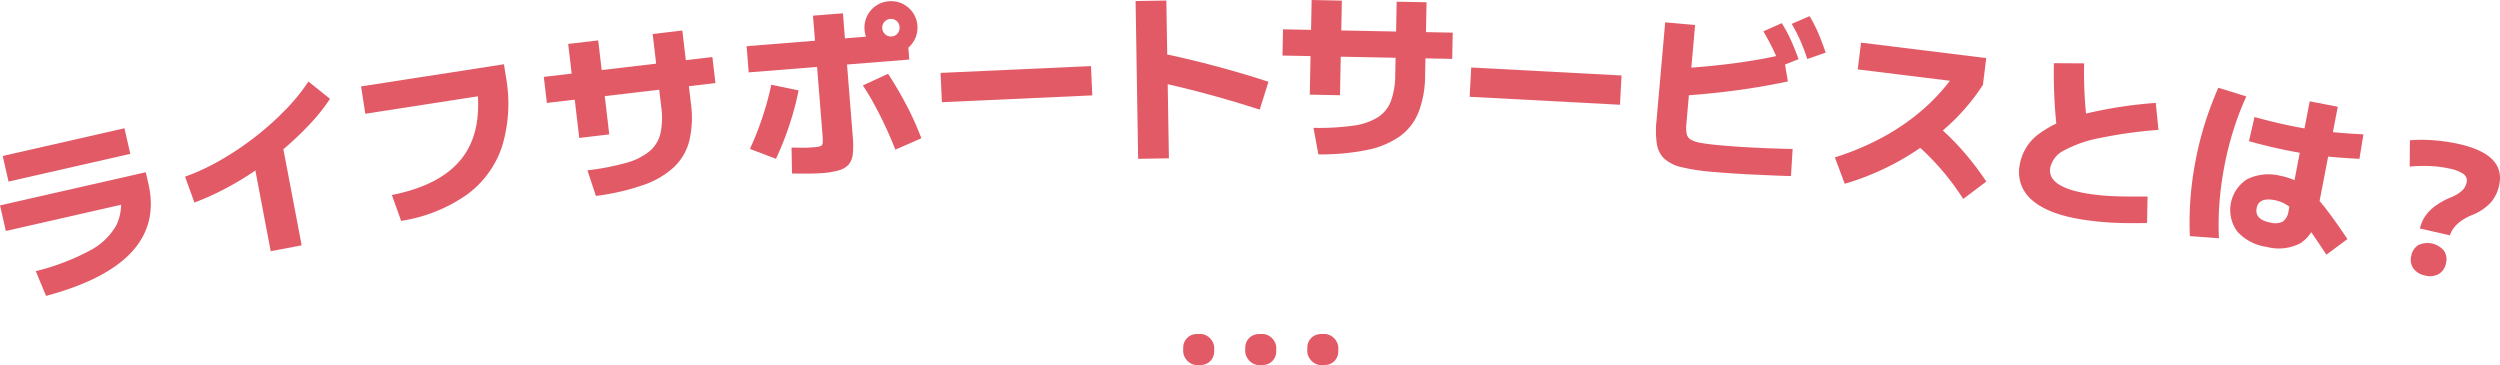
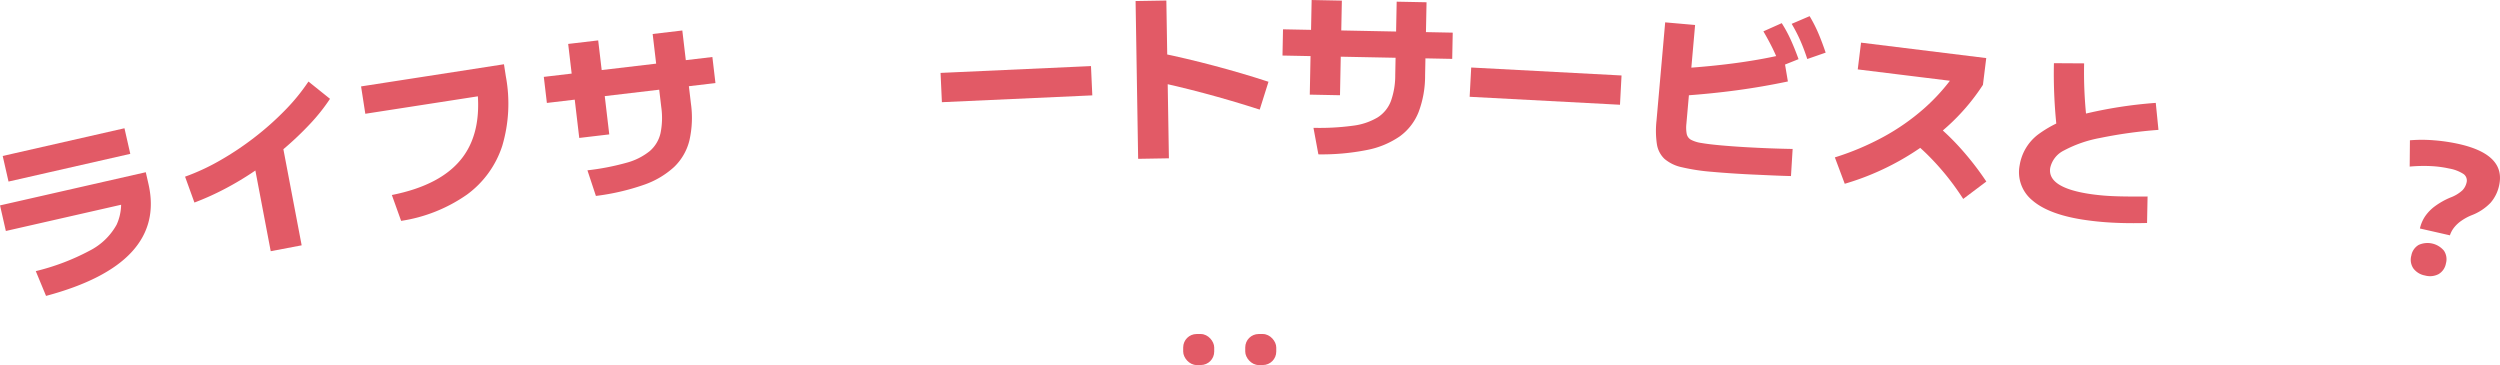
<svg xmlns="http://www.w3.org/2000/svg" width="483.48" height="70.596" viewBox="0 0 483.48 70.596">
  <g id="グループ_122" data-name="グループ 122" transform="translate(-442.181 -403.404)">
    <g id="グループ_120" data-name="グループ 120">
      <g id="グループ_119" data-name="グループ 119">
        <path id="パス_383" data-name="パス 383" d="M449.1,455.838a44.233,44.233,0,0,0,10.391-3.943,12.378,12.378,0,0,0,5.243-5.036,9.71,9.71,0,0,0,.531-6.582l3.234,2.065-25.186,5.732-1.127-4.948,28.189-6.416.521,2.286q1.748,7.678-3.211,13.1t-16.6,8.533Zm-5.271-17.322-1.126-4.948,23.548-5.36,1.126,4.948Z" fill="#e25a66" />
        <path id="パス_384" data-name="パス 384" d="M477.971,437.572a42,42,0,0,0,6.712-3.111A57.2,57.2,0,0,0,491.369,430a55.849,55.849,0,0,0,5.943-5.281,38.146,38.146,0,0,0,4.521-5.545L506,422.515a36.313,36.313,0,0,1-3.852,4.847,61.152,61.152,0,0,1-4.932,4.7,64.985,64.985,0,0,1-5.614,4.293,59.115,59.115,0,0,1-5.931,3.568,52.272,52.272,0,0,1-5.89,2.652Zm16.565,14.413-3.748-19.7,5.983-1.137,3.748,19.7Z" fill="#e25a66" />
        <path id="パス_385" data-name="パス 385" d="M517.963,441.117q9.723-1.934,13.736-7.354t2.574-14.691l3.257,2.506-24.7,3.829-.82-5.292,27.634-4.285.365,2.352a28.687,28.687,0,0,1-.7,13.443,18.867,18.867,0,0,1-6.795,9.395,30.042,30.042,0,0,1-12.758,5.1Z" fill="#e25a66" />
        <path id="パス_386" data-name="パス 386" d="M547.942,423.311l-.593-5.04,32.6-3.841.594,5.039Zm6.261,6.769-2.142-18.18,5.805-.683,2.141,18.179Zm1.583,6.262a47.934,47.934,0,0,0,7.495-1.446,12.174,12.174,0,0,0,4.544-2.263,6.448,6.448,0,0,0,2.093-3.471,14.789,14.789,0,0,0,.143-5.074L568.4,409.976l5.735-.676,1.663,14.112a19.761,19.761,0,0,1-.287,7.135,10.63,10.63,0,0,1-2.954,5.141,16.715,16.715,0,0,1-5.933,3.484,44.714,44.714,0,0,1-9.2,2.123Z" fill="#e25a66" />
-         <path id="パス_387" data-name="パス 387" d="M586.973,417.4l-.4-5.059,26.411-2.109,4.752,1.026.292,3.664Zm.234,14.8a56,56,0,0,0,2.425-6.128,57.661,57.661,0,0,0,1.71-6.281l5.283,1.089a55.087,55.087,0,0,1-1.74,6.563,56.874,56.874,0,0,1-2.645,6.672Zm13.961,4.679c-.418.033-.956.058-1.609.076s-1.338.024-2.052.023-1.435-.008-2.161-.021l-.084-5.014q.876,0,1.669.026t1.457-.012c.442-.023.8-.047,1.083-.068a7.167,7.167,0,0,0,1.336-.2.646.646,0,0,0,.463-.58,7.323,7.323,0,0,0-.013-1.474l-1.852-23.2,5.792-.461,1.907,23.9a16.918,16.918,0,0,1,0,3.317,3.7,3.7,0,0,1-.8,2.031,3.978,3.978,0,0,1-1.877,1.115A15.683,15.683,0,0,1,601.168,436.881Zm14.174-4.537q-.836-2.109-1.854-4.311t-2.151-4.288q-1.131-2.086-2.288-3.819l4.876-2.25q1.879,2.868,3.577,6.1a54.746,54.746,0,0,1,2.861,6.373Zm-.456-18.467a4.93,4.93,0,0,1-2.62-.493,5.231,5.231,0,0,1-2-1.7,4.915,4.915,0,0,1-.884-2.493,5.085,5.085,0,0,1,2.174-4.65,5.028,5.028,0,0,1,2.51-.885,4.972,4.972,0,0,1,2.654.473,5.337,5.337,0,0,1,1.978,1.686,5.147,5.147,0,0,1,.412,5.164,5.507,5.507,0,0,1-1.684,1.995A4.871,4.871,0,0,1,614.886,413.877Zm-.273-3.42a1.568,1.568,0,0,0,1.163-.6,1.709,1.709,0,0,0,.375-1.241,1.649,1.649,0,0,0-.565-1.148,1.689,1.689,0,0,0-2.784,1.416,1.677,1.677,0,0,0,.585,1.165A1.6,1.6,0,0,0,614.613,410.457Z" fill="#e25a66" />
        <path id="パス_388" data-name="パス 388" d="M624.335,423.167l-.257-5.664,29.09-1.319.257,5.664Z" fill="#e25a66" />
        <path id="パス_389" data-name="パス 389" d="M662.289,434.12l-.495-30.516,5.949-.1.495,30.515ZM685.8,424.6q-5.49-1.766-10.816-3.185t-10.033-2.393l1.383-5.414q5.093,1.039,10.576,2.49t10.587,3.119Z" fill="#e25a66" />
        <path id="パス_390" data-name="パス 390" d="M690.205,414.146l.1-5.074,32.823.645-.1,5.074Zm5.277,7.559.36-18.3,5.844.116-.36,18.3Zm.714,6.421a48.04,48.04,0,0,0,7.622-.41,12.228,12.228,0,0,0,4.811-1.621,6.462,6.462,0,0,0,2.547-3.154,14.8,14.8,0,0,0,.834-5.006l.278-14.207,5.775.113-.28,14.207a19.732,19.732,0,0,1-1.258,7.029,10.628,10.628,0,0,1-3.628,4.69,16.72,16.72,0,0,1-6.353,2.641,44.664,44.664,0,0,1-9.4.848Z" fill="#e25a66" />
        <path id="パス_391" data-name="パス 391" d="M726.4,422.122l.3-5.662L755.774,418l-.3,5.662Z" fill="#e25a66" />
        <path id="パス_392" data-name="パス 392" d="M773.295,436.634a38.546,38.546,0,0,1-5.843-.884,7.611,7.611,0,0,1-3.387-1.634,4.962,4.962,0,0,1-1.454-2.833,17.7,17.7,0,0,1-.073-4.556l1.675-19,5.787.509-1.684,19.107a6.7,6.7,0,0,0,.058,1.937,1.7,1.7,0,0,0,.813,1.144,6.328,6.328,0,0,0,2.069.639q1.419.249,3.79.457,2.23.2,4.678.341t4.811.231q2.363.086,4.328.118l-.321,5.242q-1.613-.036-3.607-.124l-4.078-.183q-2.082-.1-4.038-.234T773.295,436.634Zm-6.038-20q2.934-.2,5.4-.438t4.721-.533q2.256-.292,4.629-.7t5.06-1.012l.877,5.207q-4.941,1.04-9.9,1.709t-10.333,1.04Zm19.218-.38a36.51,36.51,0,0,0-1.5-3.523q-.792-1.6-1.768-3.265l3.548-1.584a25.807,25.807,0,0,1,1.781,3.3q.765,1.7,1.47,3.661Zm5.22-1.437q-.636-1.953-1.353-3.581a30.052,30.052,0,0,0-1.666-3.221l3.469-1.486a27,27,0,0,1,1.708,3.348q.726,1.715,1.395,3.706Z" fill="#e25a66" />
        <path id="パス_393" data-name="パス 393" d="M797.027,433.841a52.218,52.218,0,0,0,9.375-3.957,42.861,42.861,0,0,0,7.773-5.407,37.843,37.843,0,0,0,6.03-6.715l1.535,1.564-20.286-2.5.638-5.176,24.212,2.987-.639,5.176a40.31,40.31,0,0,1-6.9,8.071,51.215,51.215,0,0,1-19.825,11.061Zm24.824,8.034a51.264,51.264,0,0,0-3.36-4.646,50.547,50.547,0,0,0-3.554-3.913,41.33,41.33,0,0,0-4.015-3.474l4.209-3.537a47.517,47.517,0,0,1,5.874,5.416,56.769,56.769,0,0,1,5.316,6.791Z" fill="#e25a66" />
        <path id="パス_394" data-name="パス 394" d="M844.929,445.871q-6.637-1.049-9.722-3.732a7.023,7.023,0,0,1-2.435-6.8,9.329,9.329,0,0,1,3.5-5.879,22.738,22.738,0,0,1,8.609-3.92,85.455,85.455,0,0,1,14.208-2.239l.521,5.219a89.229,89.229,0,0,0-11.393,1.585,23.927,23.927,0,0,0-6.882,2.4,4.927,4.927,0,0,0-2.658,3.371q-.591,3.735,7.395,5,1.314.207,2.818.338t3.568.174q2.067.044,5.047.017l-.1,5.122q-3.63.1-6.7-.066A56.665,56.665,0,0,1,844.929,445.871Zm-4.86-16.57q-.427-3.578-.589-7.039t-.085-6.639l5.84.036q-.075,3.177.119,6.538t.667,6.661Z" fill="#e25a66" />
-         <path id="パス_395" data-name="パス 395" d="M865.68,449.068a63.36,63.36,0,0,1,.117-7.25,64.373,64.373,0,0,1,1.008-7.433,63.557,63.557,0,0,1,1.83-7.258,69.212,69.212,0,0,1,2.553-6.76l5.414,1.687a56,56,0,0,0-2.477,6.455,63.868,63.868,0,0,0-2.716,14.055,56.321,56.321,0,0,0-.1,6.913Zm14.888,2.092a9.441,9.441,0,0,1-5.731-3,7.049,7.049,0,0,1,1.934-10.106,9.418,9.418,0,0,1,6.453-.643,11.6,11.6,0,0,1,3.03,1.013,11.9,11.9,0,0,1,2.8,2.038,31.283,31.283,0,0,1,3.126,3.562q1.708,2.22,3.976,5.616l-4.078,3.027q-2-3.1-3.441-5.067a33.38,33.38,0,0,0-2.5-3.1,8.4,8.4,0,0,0-2.033-1.658,7.014,7.014,0,0,0-2.034-.732q-3.059-.59-3.469,1.54-.426,2.2,2.633,2.79a3.336,3.336,0,0,0,2.446-.2,2.928,2.928,0,0,0,1.082-2L888.86,423l5.43,1.049-4.149,21.478a6.882,6.882,0,0,1-3.149,4.953A9.09,9.09,0,0,1,880.568,451.16Zm4.58-18.543q-2.028-.393-4.241-.927t-3.8-.983l1.082-4.676q1.589.451,3.751.975t4.155.91q2.957.57,6.078.924t7.077.547l-.772,4.734q-3.955-.193-7.112-.553T885.148,432.617Z" fill="#e25a66" />
        <path id="パス_396" data-name="パス 396" d="M910.173,447.592a6.979,6.979,0,0,1,.973-2.309,8.141,8.141,0,0,1,1.9-1.972,14.435,14.435,0,0,1,3.008-1.7,7.058,7.058,0,0,0,2.327-1.391,3.158,3.158,0,0,0,.8-1.452,1.554,1.554,0,0,0-.533-1.682,7.369,7.369,0,0,0-2.821-1.092,20.641,20.641,0,0,0-3.555-.467,29.788,29.788,0,0,0-4.077.094l.045-5.086a28.374,28.374,0,0,1,4.683.006,34.086,34.086,0,0,1,4.876.733q9.043,2.059,7.684,8.031a7.422,7.422,0,0,1-1.653,3.321,10.036,10.036,0,0,1-3.71,2.423,9.985,9.985,0,0,0-1.968,1.077,6.452,6.452,0,0,0-1.394,1.315,4.892,4.892,0,0,0-.784,1.473Zm.981,9.09a3.588,3.588,0,0,1-2.253-1.375,3,3,0,0,1-.384-2.493,2.957,2.957,0,0,1,1.417-2.045,4.143,4.143,0,0,1,4.88,1.11,2.958,2.958,0,0,1,.392,2.459,3,3,0,0,1-1.425,2.08A3.6,3.6,0,0,1,911.154,456.682Z" fill="#e25a66" />
      </g>
    </g>
    <g id="グループ_121" data-name="グループ 121">
      <rect id="長方形_53" data-name="長方形 53" width="6" height="6" rx="2.598" transform="translate(671 468)" fill="#e25a66" />
      <rect id="長方形_54" data-name="長方形 54" width="6" height="6" rx="2.598" transform="translate(683 468)" fill="#e25a66" />
-       <rect id="長方形_55" data-name="長方形 55" width="6" height="6" rx="2.598" transform="translate(695 468)" fill="#e25a66" />
    </g>
  </g>
</svg>